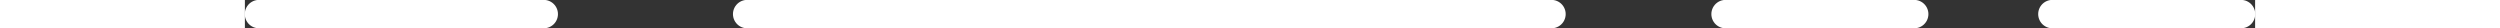
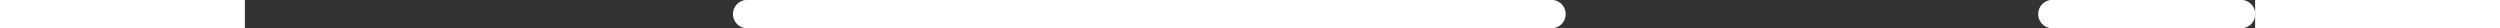
<svg xmlns="http://www.w3.org/2000/svg" id="Layer_2680b93b40bf8c" data-name="Layer 2" viewBox="0 0 88.45 1.25" aria-hidden="true" width="88px" height="1px">
  <rect x="0" y="0" width="88.45" height="1.25" fill="#333333" stroke="none" />
  <defs>
    <linearGradient class="cerosgradient" data-cerosgradient="true" id="CerosGradient_id1e1820040" gradientUnits="userSpaceOnUse" x1="50%" y1="100%" x2="50%" y2="0%">
      <stop offset="0%" stop-color="#d1d1d1" />
      <stop offset="100%" stop-color="#d1d1d1" />
    </linearGradient>
    <linearGradient />
    <style>
      .cls-1-680b93b40bf8c{
        fill: none;
        stroke: #fff;
        stroke-linecap: round;
        stroke-linejoin: round;
        stroke-width: 1.25px;
      }
    </style>
  </defs>
  <g id="design680b93b40bf8c">
    <g>
      <line class="cls-1-680b93b40bf8c" x1="22.1" y1=".62" x2="57.49" y2=".62" />
-       <line class="cls-1-680b93b40bf8c" x1="65.15" y1=".62" x2="73.45" y2=".62" />
      <line class="cls-1-680b93b40bf8c" x1="79.53" y1=".62" x2="87.83" y2=".62" />
-       <line class="cls-1-680b93b40bf8c" x1=".62" y1=".62" x2="13.15" y2=".62" />
    </g>
  </g>
</svg>